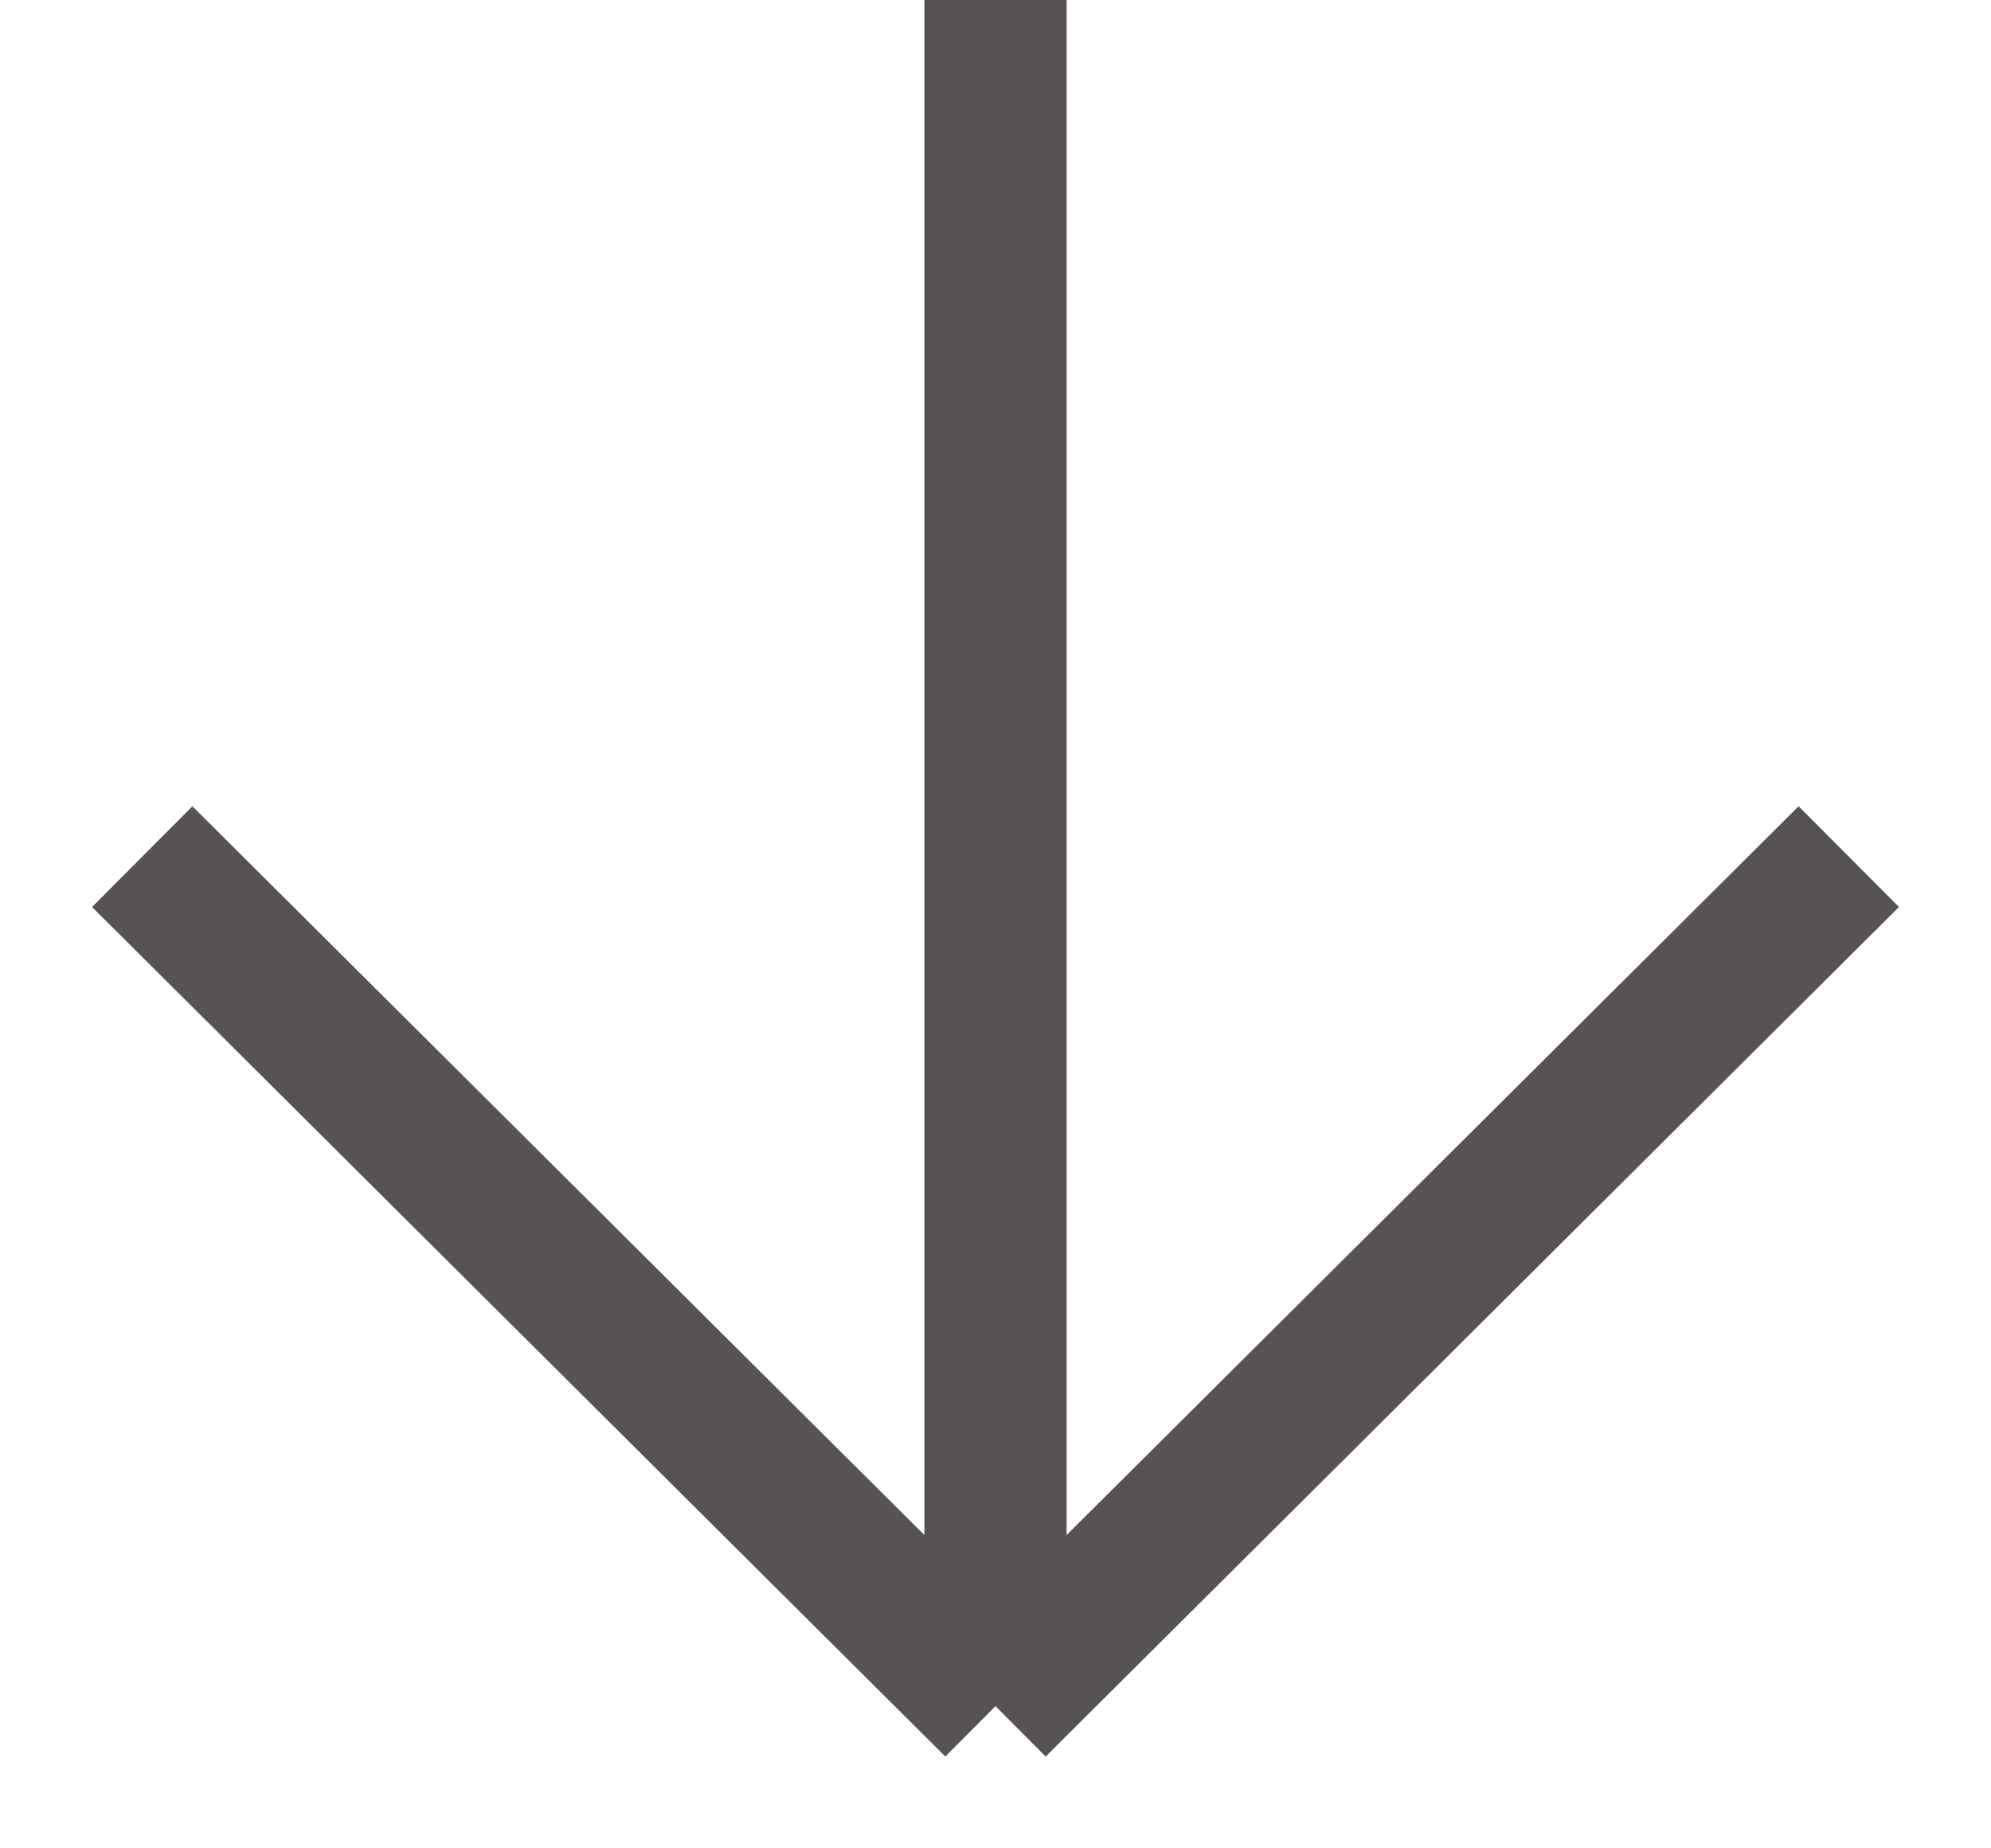
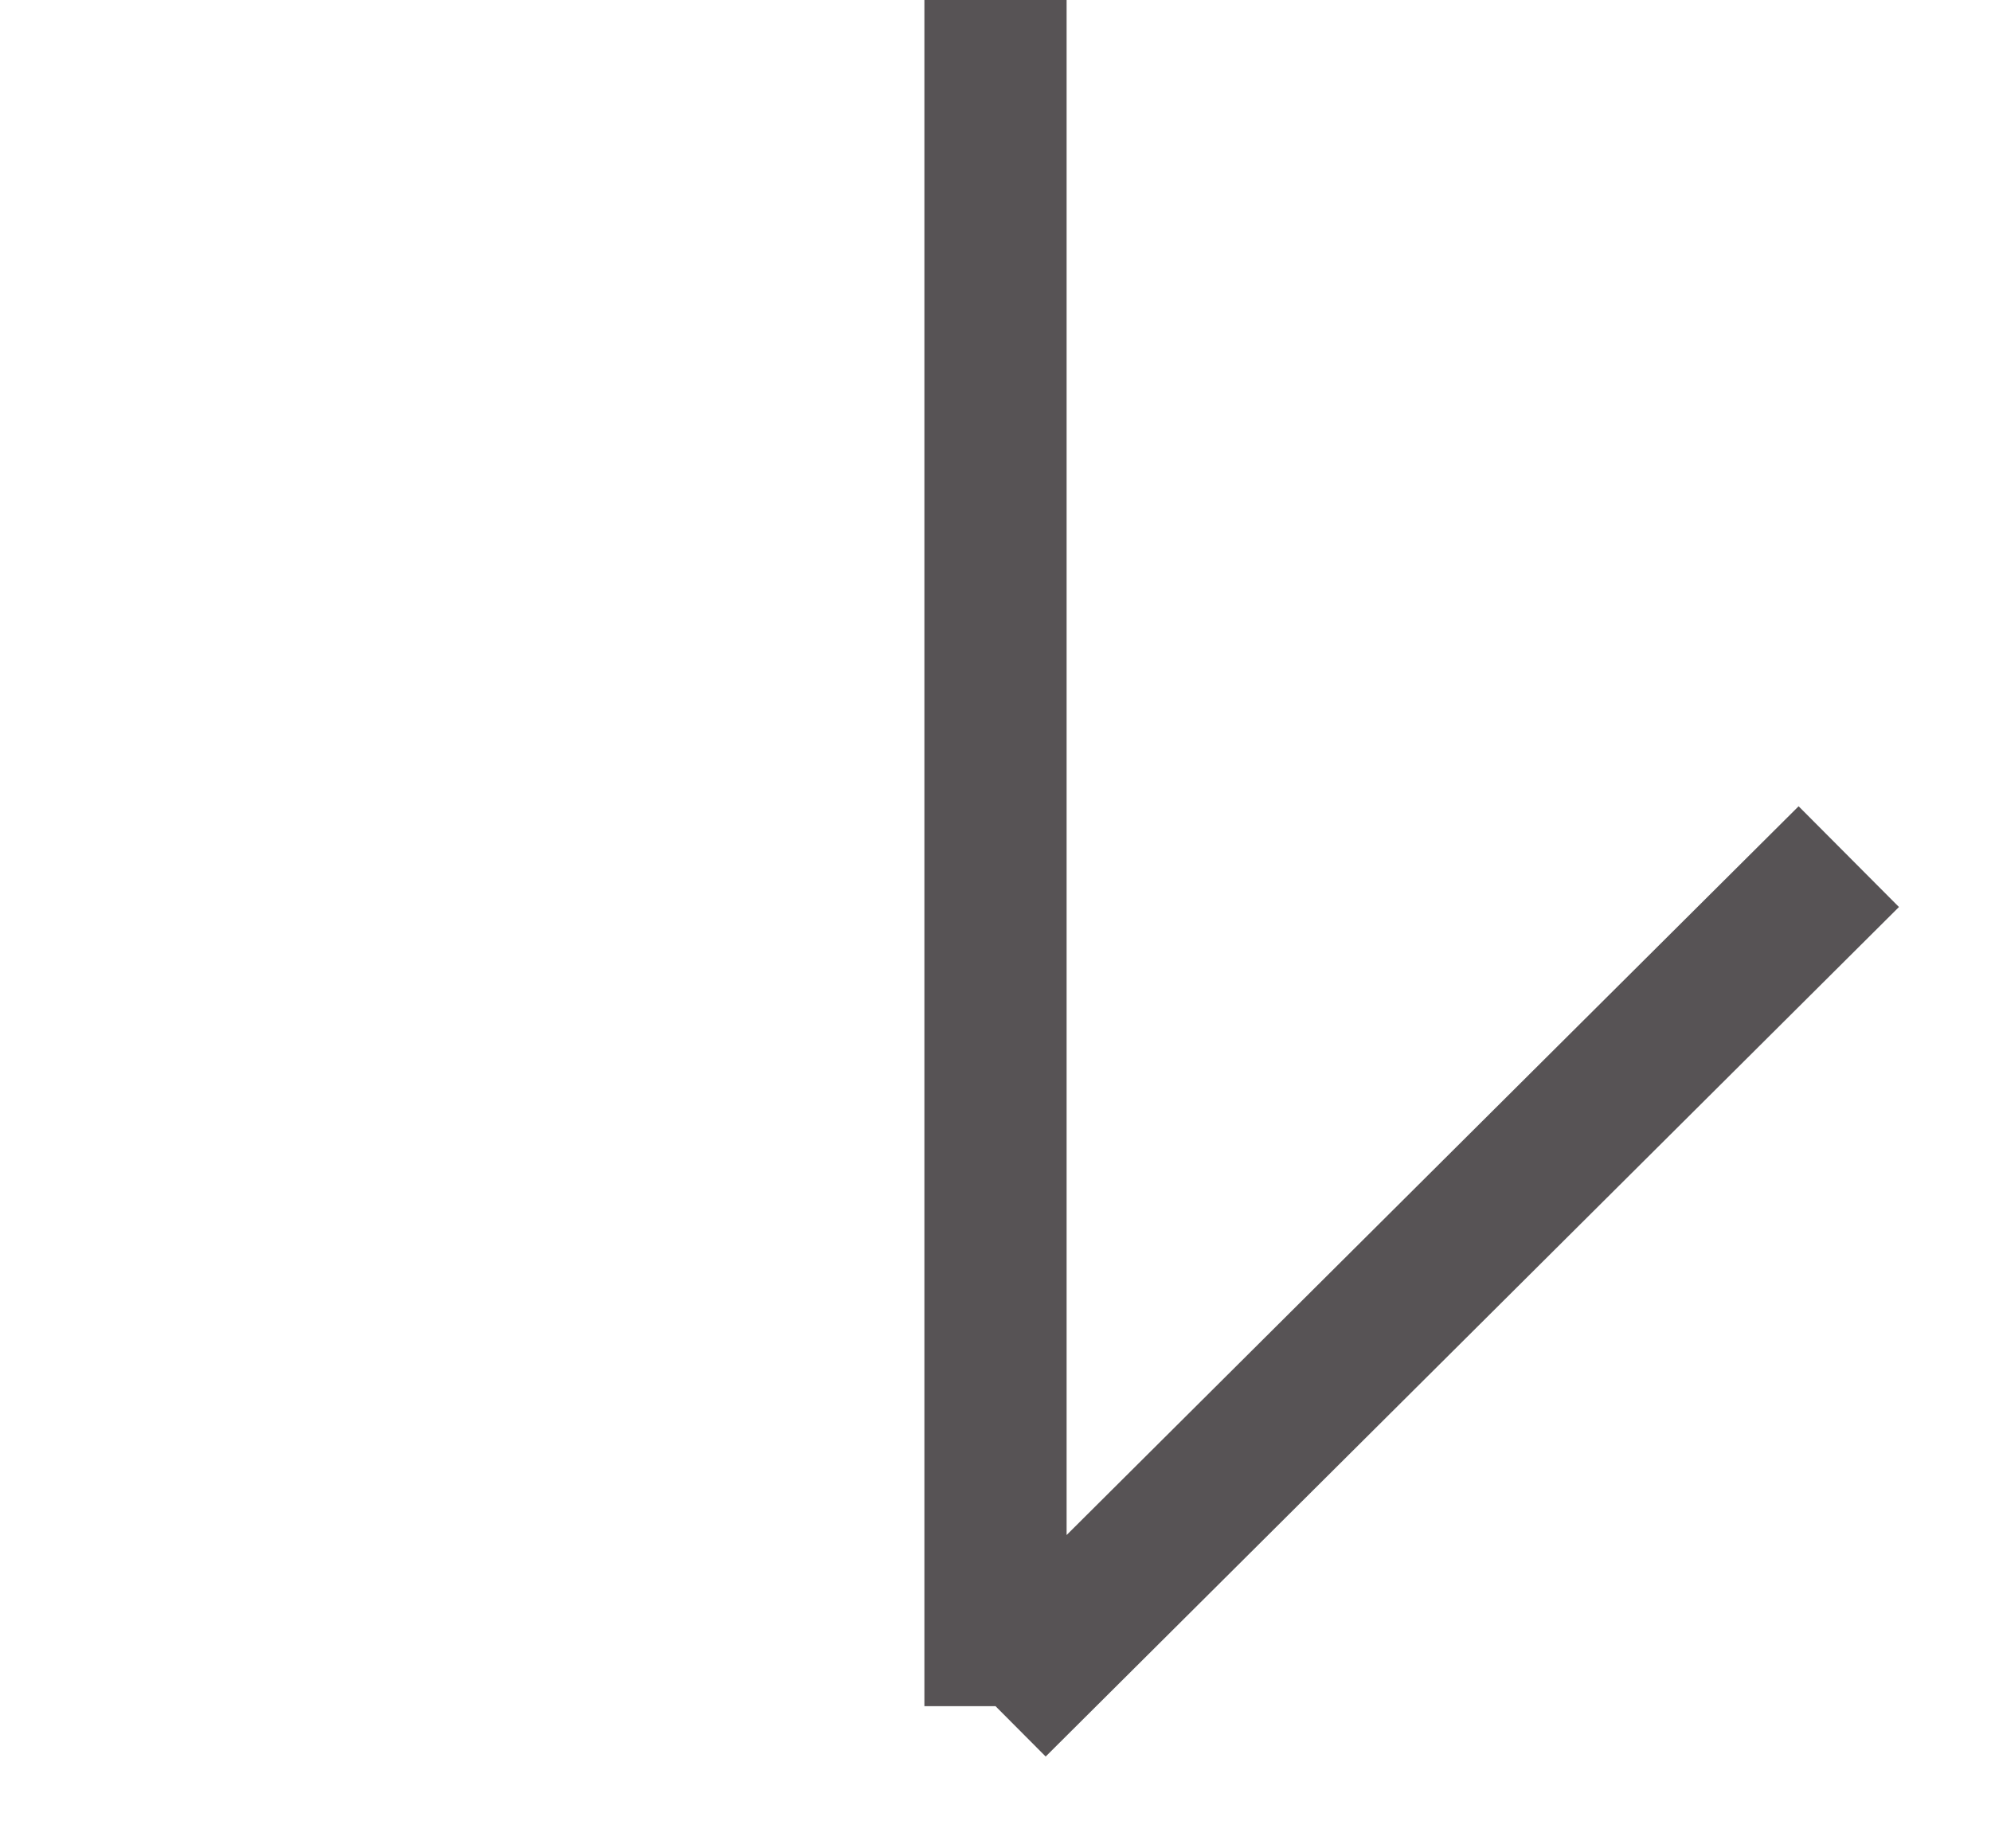
<svg xmlns="http://www.w3.org/2000/svg" width="14" height="13" viewBox="0 0 14 13" fill="none">
-   <path d="M7 12L13 6.025M7 12L1 6.025M7 12L7 -5.96086e-07" stroke="#575355" />
+   <path d="M7 12L13 6.025M7 12M7 12L7 -5.96086e-07" stroke="#575355" />
</svg>